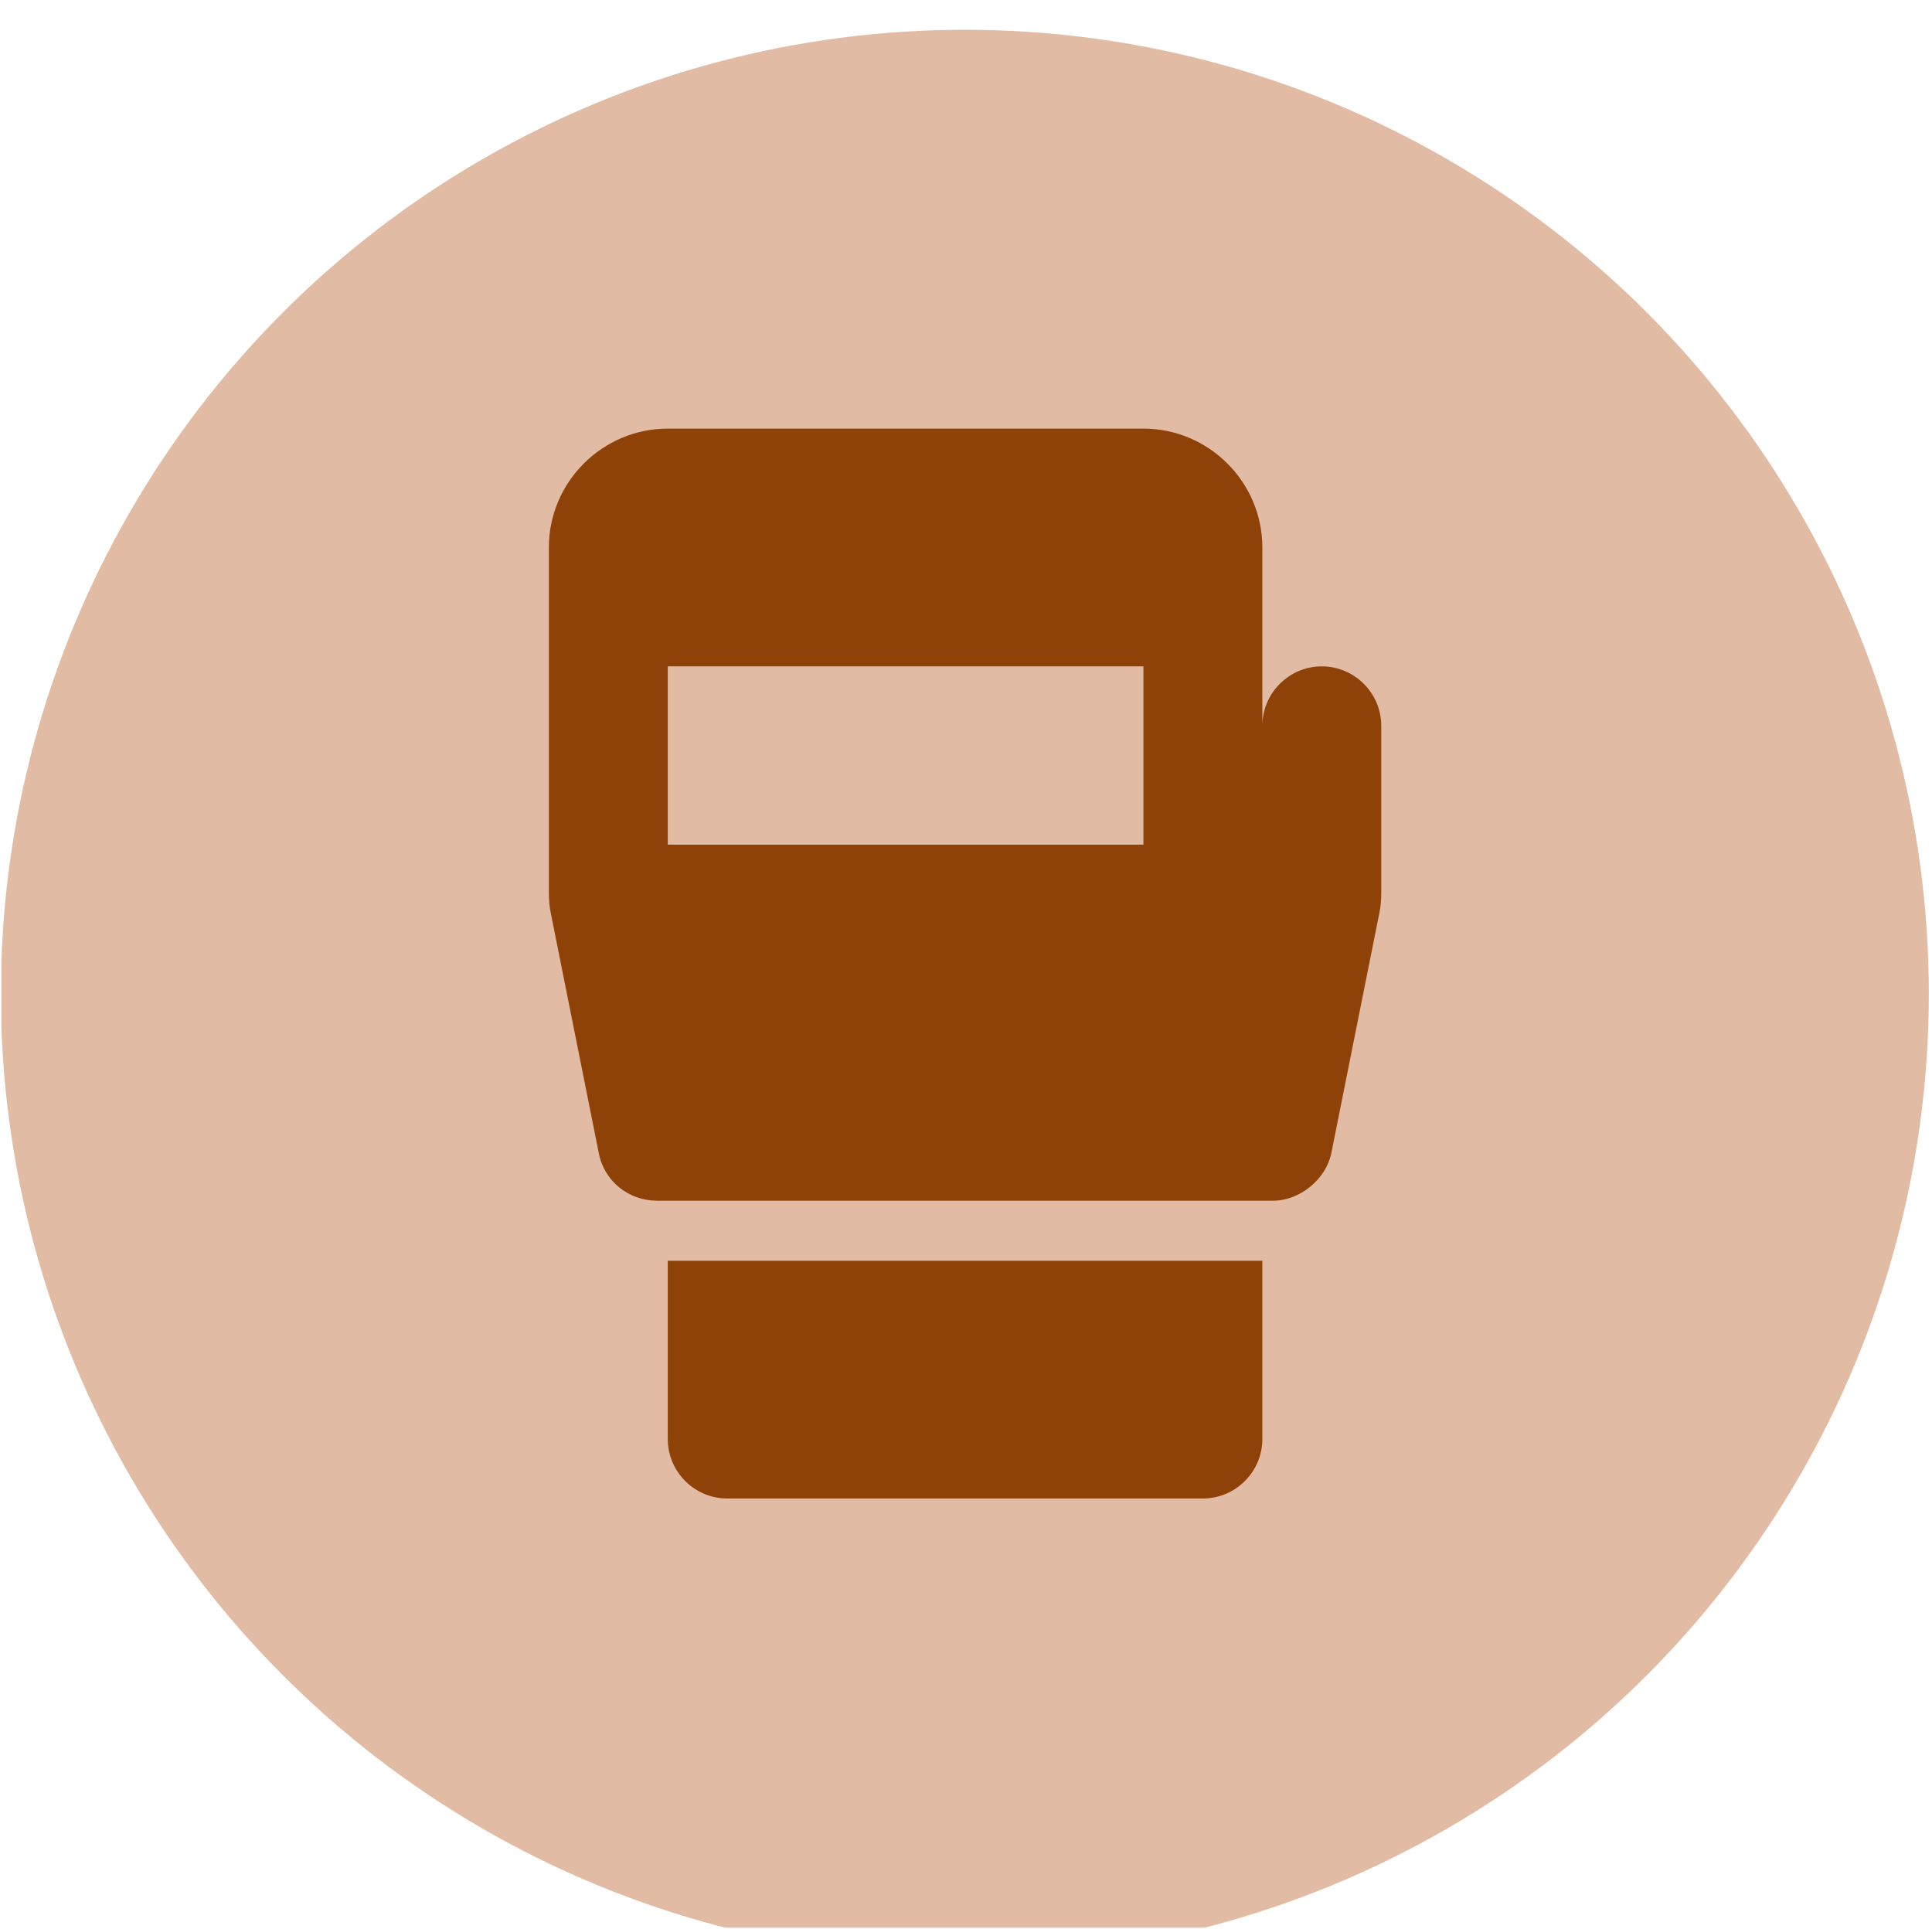
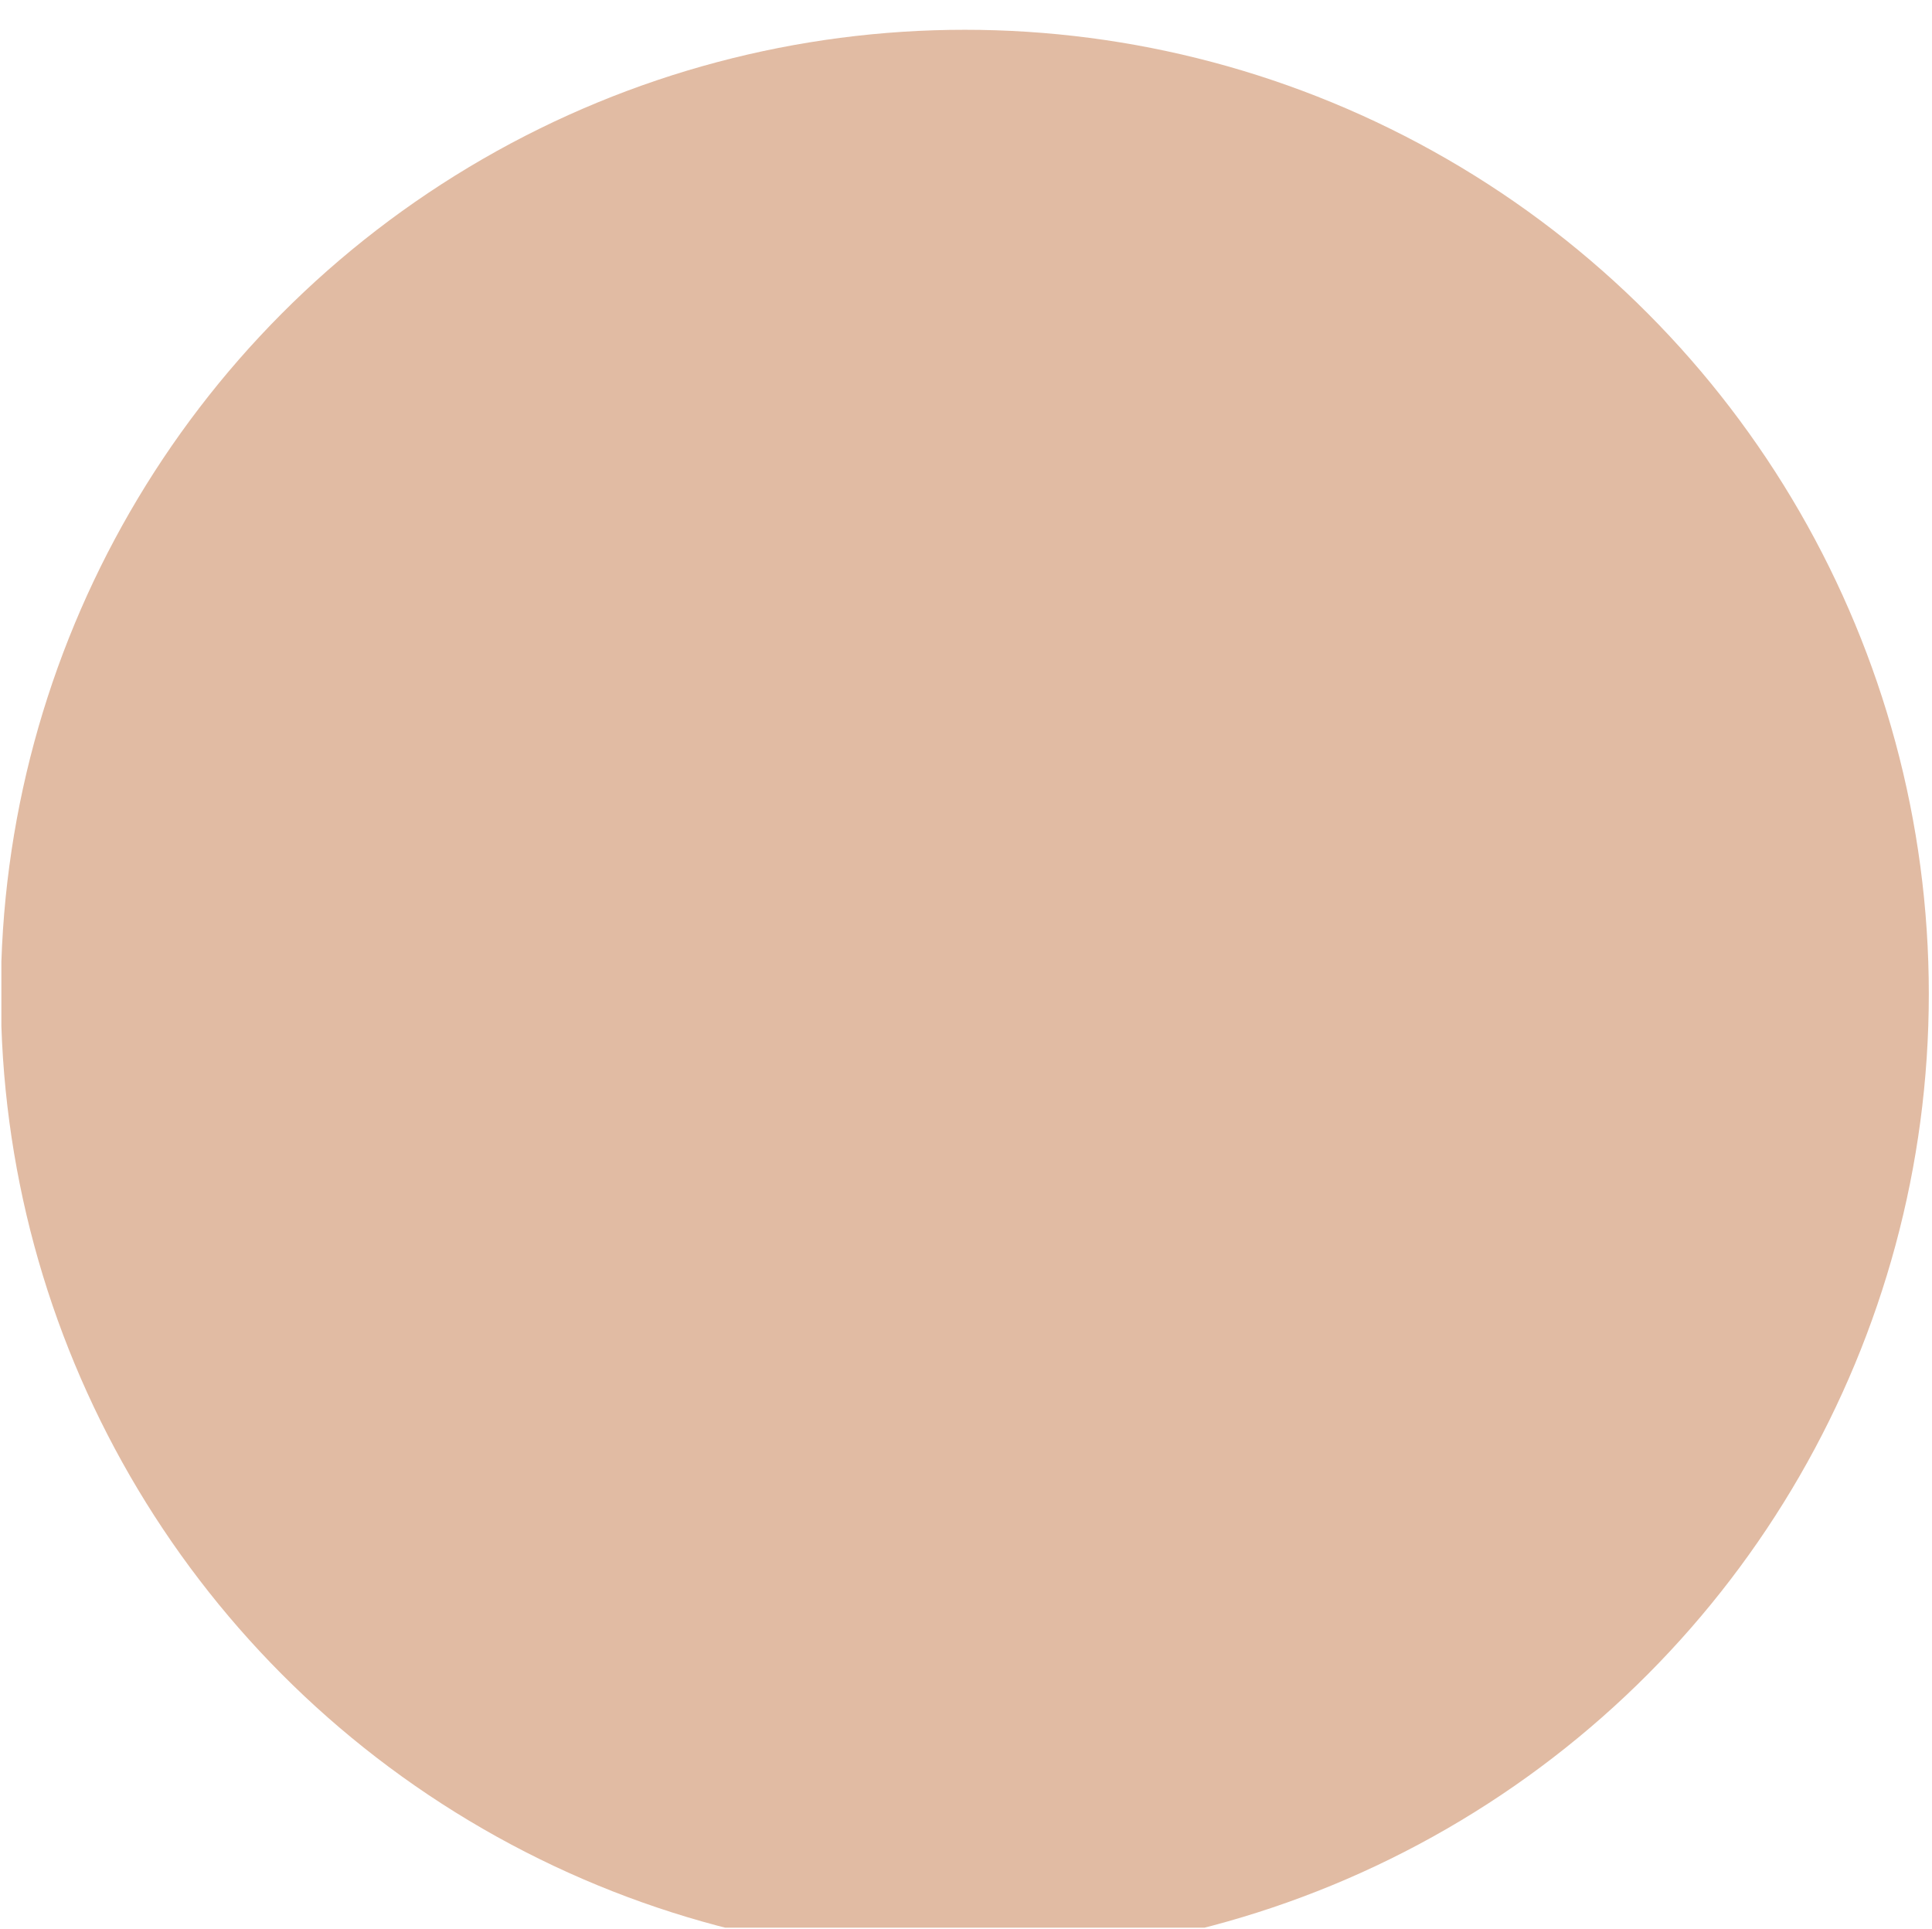
<svg xmlns="http://www.w3.org/2000/svg" width="100%" height="100%" viewBox="0 0 601 600" version="1.1" xml:space="preserve" style="fill-rule:evenodd;clip-rule:evenodd;stroke-linejoin:round;stroke-miterlimit:2;">
  <g transform="matrix(1,0,0,1,-3914,-39545)">
    <g id="Artboard1" transform="matrix(-0.622,0,0,0.622,4475.89,39543.1)">
-       <rect x="-61.429" y="2.981" width="964.099" height="964.099" style="fill:none;" />
      <clipPath id="_clip1">
        <rect x="-61.429" y="2.981" width="964.099" height="964.099" />
      </clipPath>
      <g clip-path="url(#_clip1)">
        <g transform="matrix(1.31,0,0,1.228,-130.298,-110.692)">
          <g transform="matrix(-1.212,0,0,1.293,2470.61,-33882.2)">
            <g>
              <circle cx="1691.34" cy="26589" r="303.65" style="fill:rgb(225,187,163);" />
            </g>
          </g>
          <g transform="matrix(-22.699,0,0,24.206,693.006,194.559)">
-             <path d="M7,20C7,20.55 7.45,21 8,21L16,21C16.55,21 17,20.55 17,20L17,17L7,17L7,20Z" style="fill:rgb(142,66,8);fill-rule:nonzero;" />
-             <path d="M18,7C17.45,7 17,7.45 17,8L17,5C17,3.9 16.1,3 15,3L7,3C5.9,3 5,3.9 5,5L5,10.8C5,10.93 5.01,11.06 5.04,11.19L5.84,15.19C5.93,15.66 6.34,15.99 6.82,15.99L17.18,15.99C17.63,15.99 18.07,15.63 18.16,15.19L18.96,11.19C18.99,11.06 19,10.93 19,10.8L19,8C19,7.45 18.55,7 18,7ZM15,10L7,10L7,7L15,7L15,10Z" style="fill:rgb(142,66,8);fill-rule:nonzero;" />
-           </g>
+             </g>
        </g>
      </g>
    </g>
  </g>
</svg>